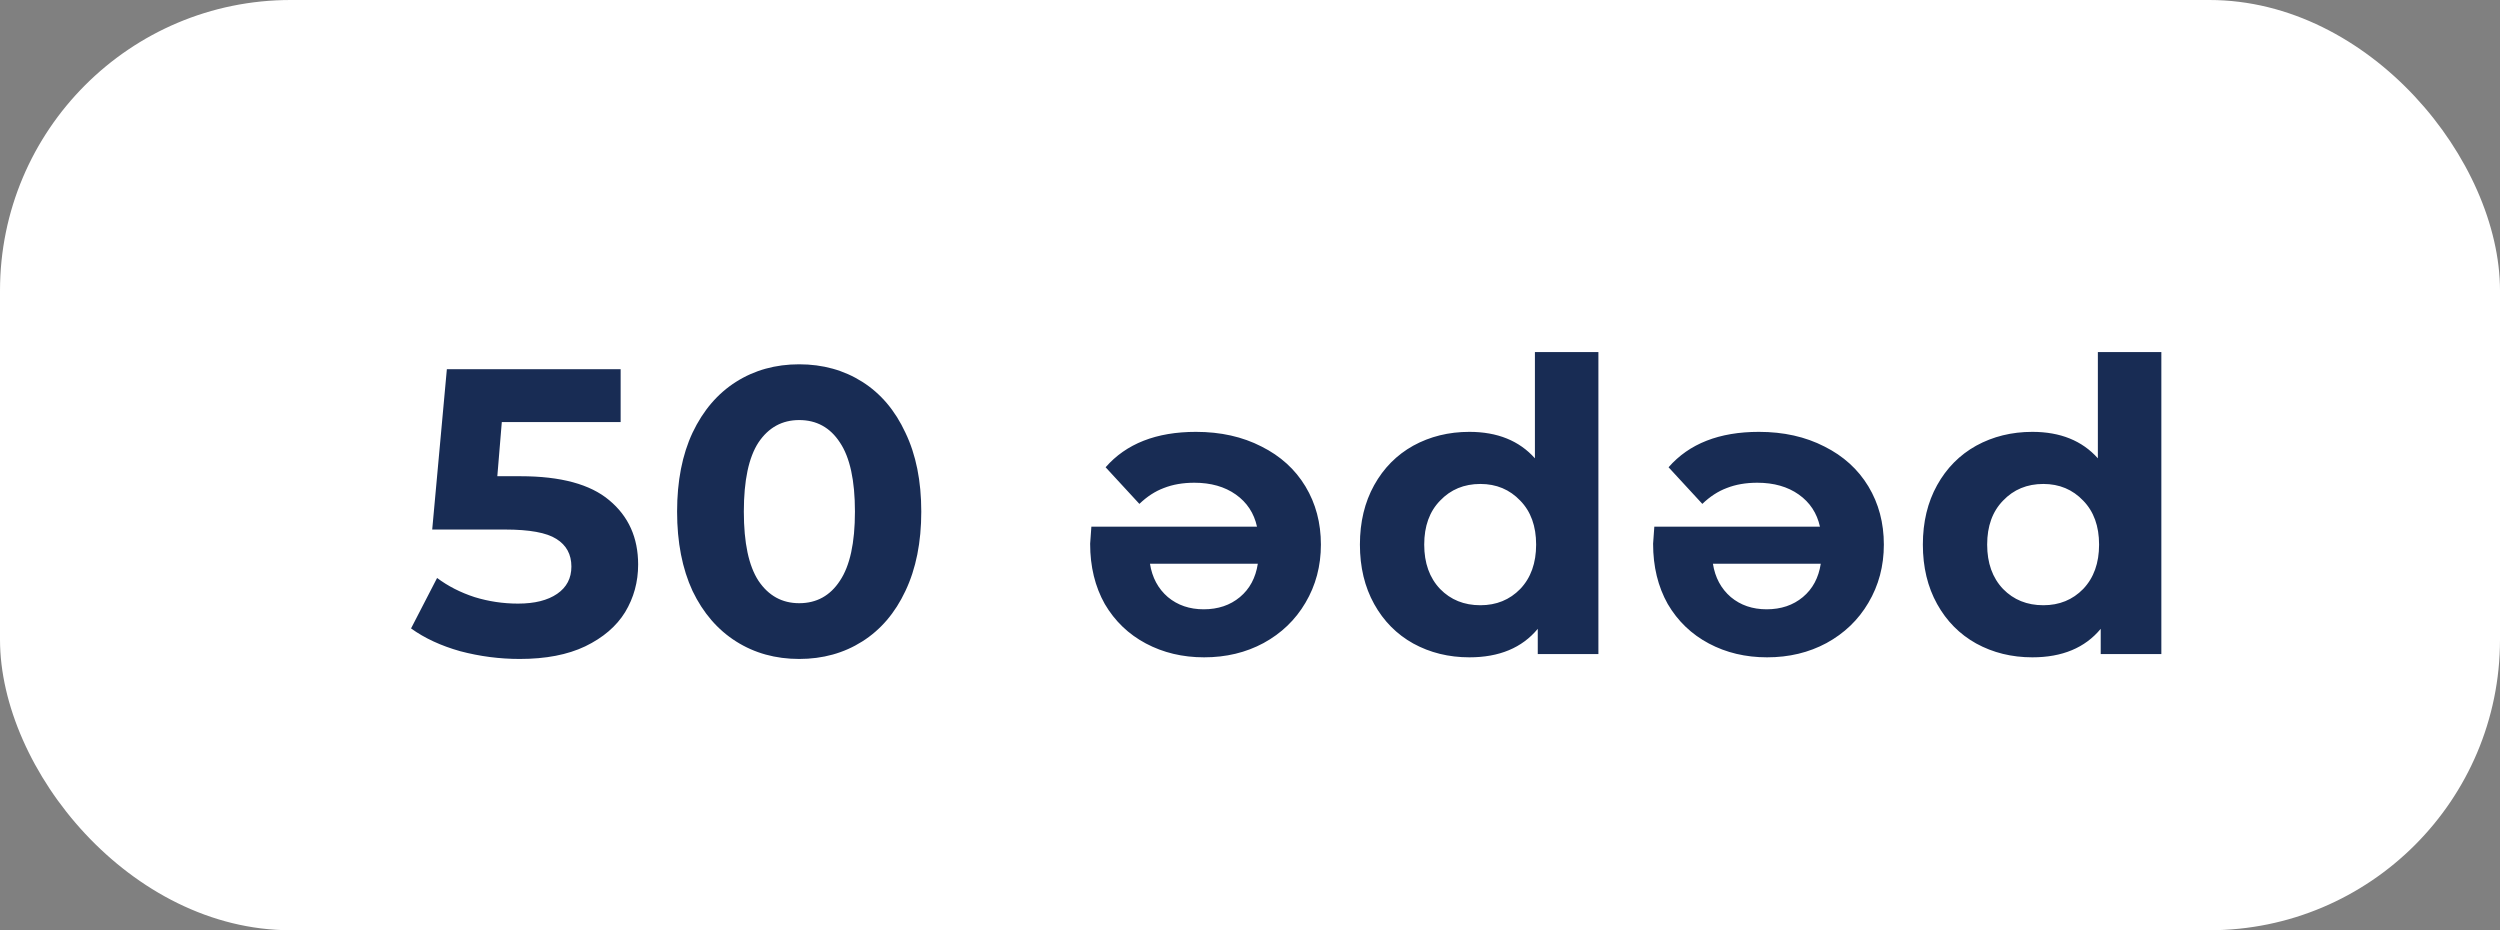
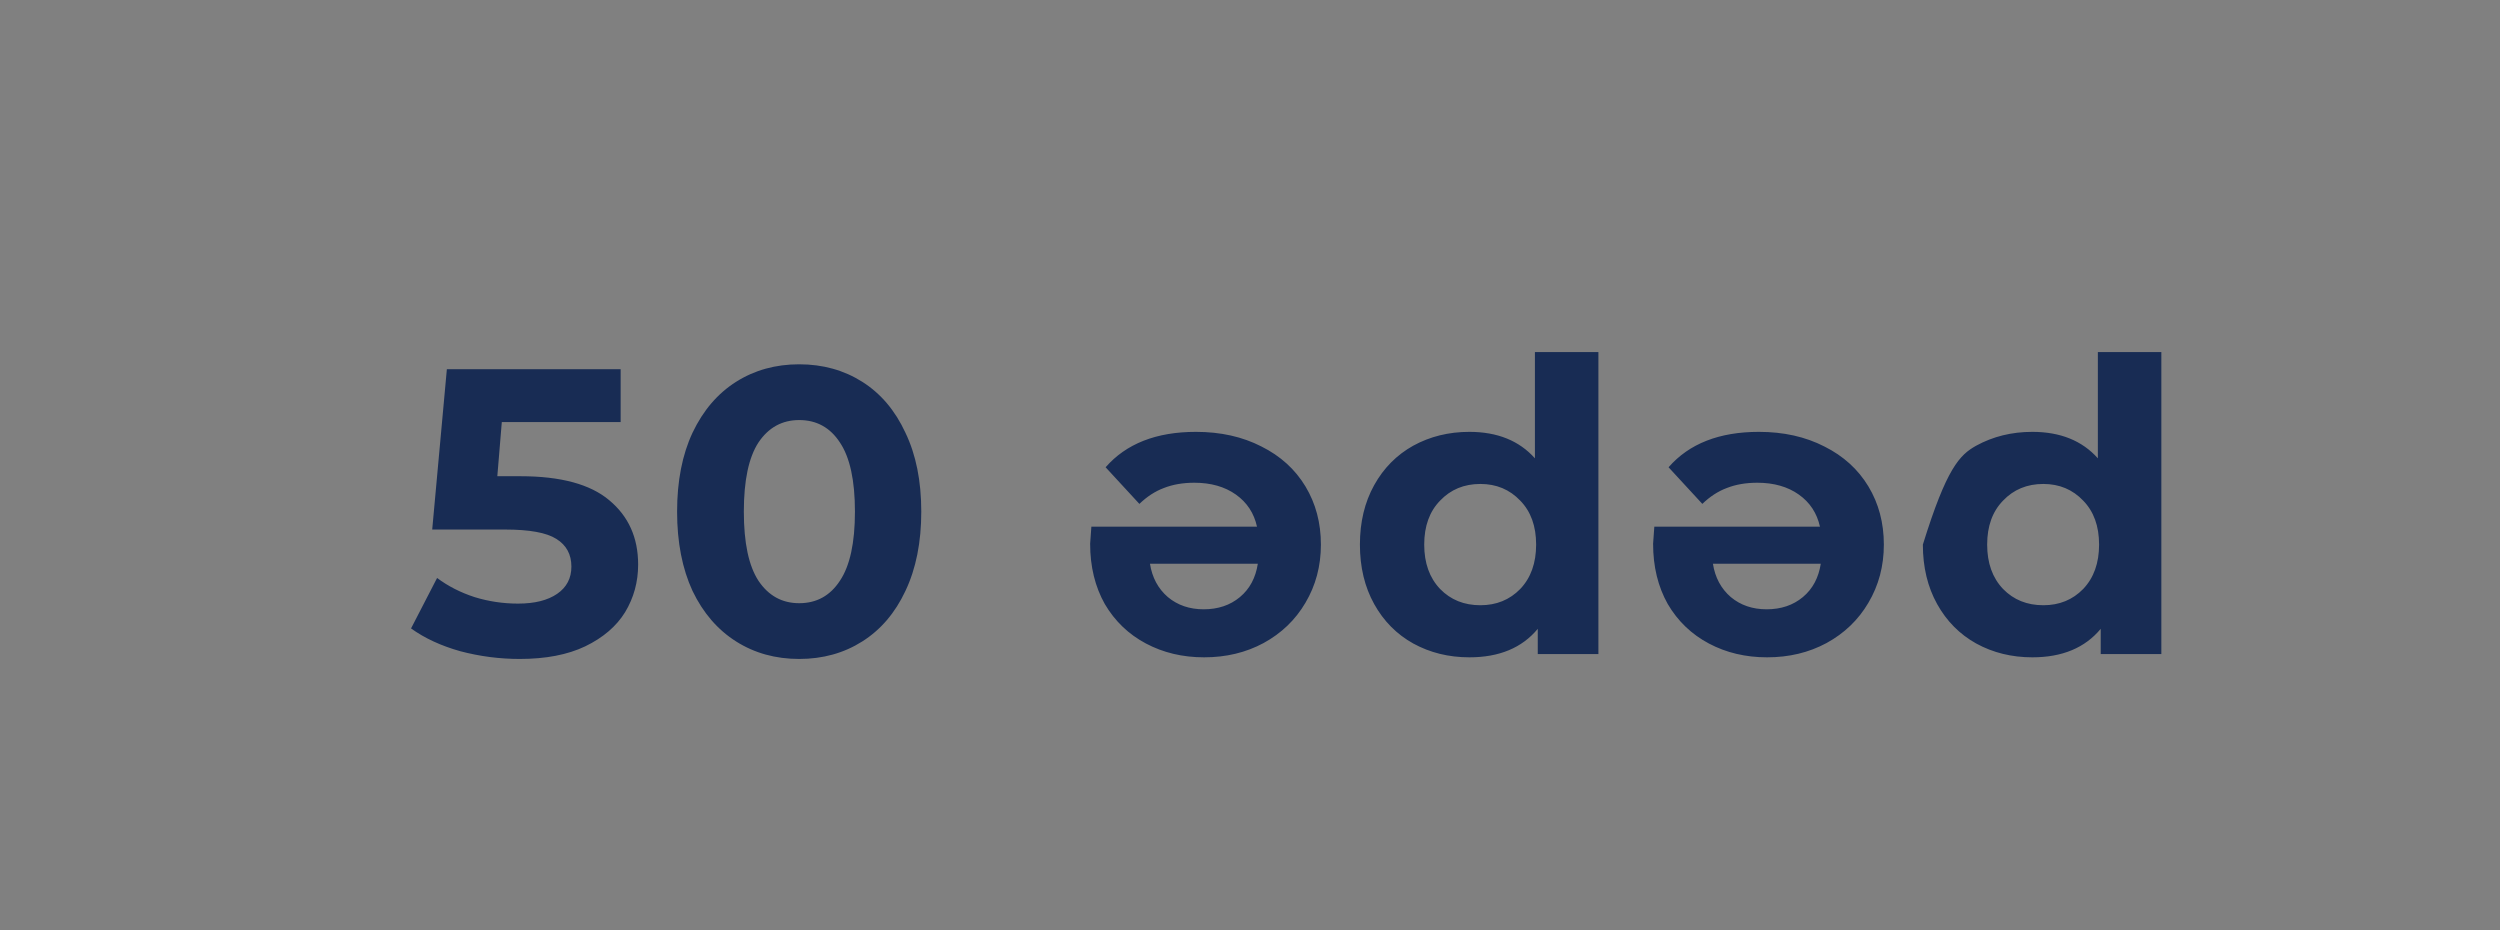
<svg xmlns="http://www.w3.org/2000/svg" width="172" height="64" viewBox="0 0 172 64" fill="none">
  <rect x="0" y="0" width="172" height="64" fill="#808080" stroke="none" />
-   <rect width="172" height="64" rx="20" fill="white" />
-   <path d="M35.812 32.764C38.575 32.764 40.609 33.315 41.916 34.416C43.241 35.517 43.904 36.992 43.904 38.84C43.904 40.035 43.605 41.127 43.008 42.116C42.411 43.087 41.496 43.871 40.264 44.468C39.051 45.047 37.548 45.336 35.756 45.336C34.375 45.336 33.012 45.159 31.668 44.804C30.343 44.431 29.213 43.908 28.28 43.236L30.072 39.764C30.819 40.324 31.677 40.763 32.648 41.08C33.619 41.379 34.617 41.528 35.644 41.528C36.783 41.528 37.679 41.304 38.332 40.856C38.985 40.408 39.312 39.783 39.312 38.98C39.312 38.14 38.967 37.505 38.276 37.076C37.604 36.647 36.428 36.432 34.748 36.432H29.736L30.744 25.4H42.7V29.04H34.524L34.216 32.764H35.812ZM54.984 45.336C53.36 45.336 51.914 44.935 50.644 44.132C49.375 43.329 48.376 42.172 47.648 40.66C46.939 39.129 46.584 37.309 46.584 35.2C46.584 33.091 46.939 31.28 47.648 29.768C48.376 28.237 49.375 27.071 50.644 26.268C51.914 25.465 53.36 25.064 54.984 25.064C56.608 25.064 58.055 25.465 59.324 26.268C60.594 27.071 61.583 28.237 62.292 29.768C63.02 31.28 63.384 33.091 63.384 35.2C63.384 37.309 63.02 39.129 62.292 40.66C61.583 42.172 60.594 43.329 59.324 44.132C58.055 44.935 56.608 45.336 54.984 45.336ZM54.984 41.5C56.179 41.5 57.112 40.987 57.784 39.96C58.475 38.933 58.82 37.347 58.82 35.2C58.82 33.053 58.475 31.467 57.784 30.44C57.112 29.413 56.179 28.9 54.984 28.9C53.808 28.9 52.875 29.413 52.184 30.44C51.512 31.467 51.176 33.053 51.176 35.2C51.176 37.347 51.512 38.933 52.184 39.96C52.875 40.987 53.808 41.5 54.984 41.5ZM75.002 37.412C75.002 37.356 75.03 36.964 75.086 36.236H86.482C86.277 35.303 85.791 34.565 85.026 34.024C84.261 33.483 83.309 33.212 82.17 33.212C81.386 33.212 80.686 33.333 80.07 33.576C79.473 33.8 78.913 34.164 78.39 34.668L76.066 32.148C77.485 30.524 79.557 29.712 82.282 29.712C83.981 29.712 85.483 30.048 86.79 30.72C88.097 31.373 89.105 32.288 89.814 33.464C90.523 34.64 90.878 35.975 90.878 37.468C90.878 38.943 90.523 40.277 89.814 41.472C89.123 42.648 88.162 43.572 86.93 44.244C85.717 44.897 84.354 45.224 82.842 45.224C81.367 45.224 80.033 44.907 78.838 44.272C77.643 43.637 76.701 42.732 76.01 41.556C75.338 40.361 75.002 38.98 75.002 37.412ZM82.814 41.92C83.803 41.92 84.634 41.64 85.306 41.08C85.978 40.52 86.389 39.755 86.538 38.784H79.118C79.267 39.736 79.678 40.501 80.35 41.08C81.022 41.64 81.843 41.92 82.814 41.92ZM109.97 24.224V45H105.798V43.264C104.715 44.571 103.147 45.224 101.094 45.224C99.675 45.224 98.387 44.907 97.23 44.272C96.091 43.637 95.195 42.732 94.542 41.556C93.889 40.38 93.562 39.017 93.562 37.468C93.562 35.919 93.889 34.556 94.542 33.38C95.195 32.204 96.091 31.299 97.23 30.664C98.387 30.029 99.675 29.712 101.094 29.712C103.017 29.712 104.519 30.319 105.602 31.532V24.224H109.97ZM101.85 41.64C102.951 41.64 103.866 41.267 104.594 40.52C105.322 39.755 105.686 38.737 105.686 37.468C105.686 36.199 105.322 35.191 104.594 34.444C103.866 33.679 102.951 33.296 101.85 33.296C100.73 33.296 99.806 33.679 99.078 34.444C98.35 35.191 97.986 36.199 97.986 37.468C97.986 38.737 98.35 39.755 99.078 40.52C99.806 41.267 100.73 41.64 101.85 41.64ZM113.733 37.412C113.733 37.356 113.761 36.964 113.817 36.236H125.213C125.007 35.303 124.522 34.565 123.757 34.024C122.991 33.483 122.039 33.212 120.901 33.212C120.117 33.212 119.417 33.333 118.801 33.576C118.203 33.8 117.643 34.164 117.121 34.668L114.797 32.148C116.215 30.524 118.287 29.712 121.013 29.712C122.711 29.712 124.214 30.048 125.521 30.72C126.827 31.373 127.835 32.288 128.545 33.464C129.254 34.64 129.609 35.975 129.609 37.468C129.609 38.943 129.254 40.277 128.545 41.472C127.854 42.648 126.893 43.572 125.661 44.244C124.447 44.897 123.085 45.224 121.573 45.224C120.098 45.224 118.763 44.907 117.569 44.272C116.374 43.637 115.431 42.732 114.741 41.556C114.069 40.361 113.733 38.98 113.733 37.412ZM121.545 41.92C122.534 41.92 123.365 41.64 124.037 41.08C124.709 40.52 125.119 39.755 125.269 38.784H117.849C117.998 39.736 118.409 40.501 119.081 41.08C119.753 41.64 120.574 41.92 121.545 41.92ZM148.701 24.224V45H144.529V43.264C143.446 44.571 141.878 45.224 139.825 45.224C138.406 45.224 137.118 44.907 135.961 44.272C134.822 43.637 133.926 42.732 133.273 41.556C132.619 40.38 132.293 39.017 132.293 37.468C132.293 35.919 132.619 34.556 133.273 33.38C133.926 32.204 134.822 31.299 135.961 30.664C137.118 30.029 138.406 29.712 139.825 29.712C141.747 29.712 143.25 30.319 144.333 31.532V24.224H148.701ZM140.581 41.64C141.682 41.64 142.597 41.267 143.325 40.52C144.053 39.755 144.417 38.737 144.417 37.468C144.417 36.199 144.053 35.191 143.325 34.444C142.597 33.679 141.682 33.296 140.581 33.296C139.461 33.296 138.537 33.679 137.809 34.444C137.081 35.191 136.717 36.199 136.717 37.468C136.717 38.737 137.081 39.755 137.809 40.52C138.537 41.267 139.461 41.64 140.581 41.64Z" fill="#182C54" />
+   <path d="M35.812 32.764C38.575 32.764 40.609 33.315 41.916 34.416C43.241 35.517 43.904 36.992 43.904 38.84C43.904 40.035 43.605 41.127 43.008 42.116C42.411 43.087 41.496 43.871 40.264 44.468C39.051 45.047 37.548 45.336 35.756 45.336C34.375 45.336 33.012 45.159 31.668 44.804C30.343 44.431 29.213 43.908 28.28 43.236L30.072 39.764C30.819 40.324 31.677 40.763 32.648 41.08C33.619 41.379 34.617 41.528 35.644 41.528C36.783 41.528 37.679 41.304 38.332 40.856C38.985 40.408 39.312 39.783 39.312 38.98C39.312 38.14 38.967 37.505 38.276 37.076C37.604 36.647 36.428 36.432 34.748 36.432H29.736L30.744 25.4H42.7V29.04H34.524L34.216 32.764H35.812ZM54.984 45.336C53.36 45.336 51.914 44.935 50.644 44.132C49.375 43.329 48.376 42.172 47.648 40.66C46.939 39.129 46.584 37.309 46.584 35.2C46.584 33.091 46.939 31.28 47.648 29.768C48.376 28.237 49.375 27.071 50.644 26.268C51.914 25.465 53.36 25.064 54.984 25.064C56.608 25.064 58.055 25.465 59.324 26.268C60.594 27.071 61.583 28.237 62.292 29.768C63.02 31.28 63.384 33.091 63.384 35.2C63.384 37.309 63.02 39.129 62.292 40.66C61.583 42.172 60.594 43.329 59.324 44.132C58.055 44.935 56.608 45.336 54.984 45.336ZM54.984 41.5C56.179 41.5 57.112 40.987 57.784 39.96C58.475 38.933 58.82 37.347 58.82 35.2C58.82 33.053 58.475 31.467 57.784 30.44C57.112 29.413 56.179 28.9 54.984 28.9C53.808 28.9 52.875 29.413 52.184 30.44C51.512 31.467 51.176 33.053 51.176 35.2C51.176 37.347 51.512 38.933 52.184 39.96C52.875 40.987 53.808 41.5 54.984 41.5ZM75.002 37.412C75.002 37.356 75.03 36.964 75.086 36.236H86.482C86.277 35.303 85.791 34.565 85.026 34.024C84.261 33.483 83.309 33.212 82.17 33.212C81.386 33.212 80.686 33.333 80.07 33.576C79.473 33.8 78.913 34.164 78.39 34.668L76.066 32.148C77.485 30.524 79.557 29.712 82.282 29.712C83.981 29.712 85.483 30.048 86.79 30.72C88.097 31.373 89.105 32.288 89.814 33.464C90.523 34.64 90.878 35.975 90.878 37.468C90.878 38.943 90.523 40.277 89.814 41.472C89.123 42.648 88.162 43.572 86.93 44.244C85.717 44.897 84.354 45.224 82.842 45.224C81.367 45.224 80.033 44.907 78.838 44.272C77.643 43.637 76.701 42.732 76.01 41.556C75.338 40.361 75.002 38.98 75.002 37.412ZM82.814 41.92C83.803 41.92 84.634 41.64 85.306 41.08C85.978 40.52 86.389 39.755 86.538 38.784H79.118C79.267 39.736 79.678 40.501 80.35 41.08C81.022 41.64 81.843 41.92 82.814 41.92ZM109.97 24.224V45H105.798V43.264C104.715 44.571 103.147 45.224 101.094 45.224C99.675 45.224 98.387 44.907 97.23 44.272C96.091 43.637 95.195 42.732 94.542 41.556C93.889 40.38 93.562 39.017 93.562 37.468C93.562 35.919 93.889 34.556 94.542 33.38C95.195 32.204 96.091 31.299 97.23 30.664C98.387 30.029 99.675 29.712 101.094 29.712C103.017 29.712 104.519 30.319 105.602 31.532V24.224H109.97ZM101.85 41.64C102.951 41.64 103.866 41.267 104.594 40.52C105.322 39.755 105.686 38.737 105.686 37.468C105.686 36.199 105.322 35.191 104.594 34.444C103.866 33.679 102.951 33.296 101.85 33.296C100.73 33.296 99.806 33.679 99.078 34.444C98.35 35.191 97.986 36.199 97.986 37.468C97.986 38.737 98.35 39.755 99.078 40.52C99.806 41.267 100.73 41.64 101.85 41.64ZM113.733 37.412C113.733 37.356 113.761 36.964 113.817 36.236H125.213C125.007 35.303 124.522 34.565 123.757 34.024C122.991 33.483 122.039 33.212 120.901 33.212C120.117 33.212 119.417 33.333 118.801 33.576C118.203 33.8 117.643 34.164 117.121 34.668L114.797 32.148C116.215 30.524 118.287 29.712 121.013 29.712C122.711 29.712 124.214 30.048 125.521 30.72C126.827 31.373 127.835 32.288 128.545 33.464C129.254 34.64 129.609 35.975 129.609 37.468C129.609 38.943 129.254 40.277 128.545 41.472C127.854 42.648 126.893 43.572 125.661 44.244C124.447 44.897 123.085 45.224 121.573 45.224C120.098 45.224 118.763 44.907 117.569 44.272C116.374 43.637 115.431 42.732 114.741 41.556C114.069 40.361 113.733 38.98 113.733 37.412ZM121.545 41.92C122.534 41.92 123.365 41.64 124.037 41.08C124.709 40.52 125.119 39.755 125.269 38.784H117.849C117.998 39.736 118.409 40.501 119.081 41.08C119.753 41.64 120.574 41.92 121.545 41.92ZM148.701 24.224V45H144.529V43.264C143.446 44.571 141.878 45.224 139.825 45.224C138.406 45.224 137.118 44.907 135.961 44.272C134.822 43.637 133.926 42.732 133.273 41.556C132.619 40.38 132.293 39.017 132.293 37.468C133.926 32.204 134.822 31.299 135.961 30.664C137.118 30.029 138.406 29.712 139.825 29.712C141.747 29.712 143.25 30.319 144.333 31.532V24.224H148.701ZM140.581 41.64C141.682 41.64 142.597 41.267 143.325 40.52C144.053 39.755 144.417 38.737 144.417 37.468C144.417 36.199 144.053 35.191 143.325 34.444C142.597 33.679 141.682 33.296 140.581 33.296C139.461 33.296 138.537 33.679 137.809 34.444C137.081 35.191 136.717 36.199 136.717 37.468C136.717 38.737 137.081 39.755 137.809 40.52C138.537 41.267 139.461 41.64 140.581 41.64Z" fill="#182C54" />
</svg>